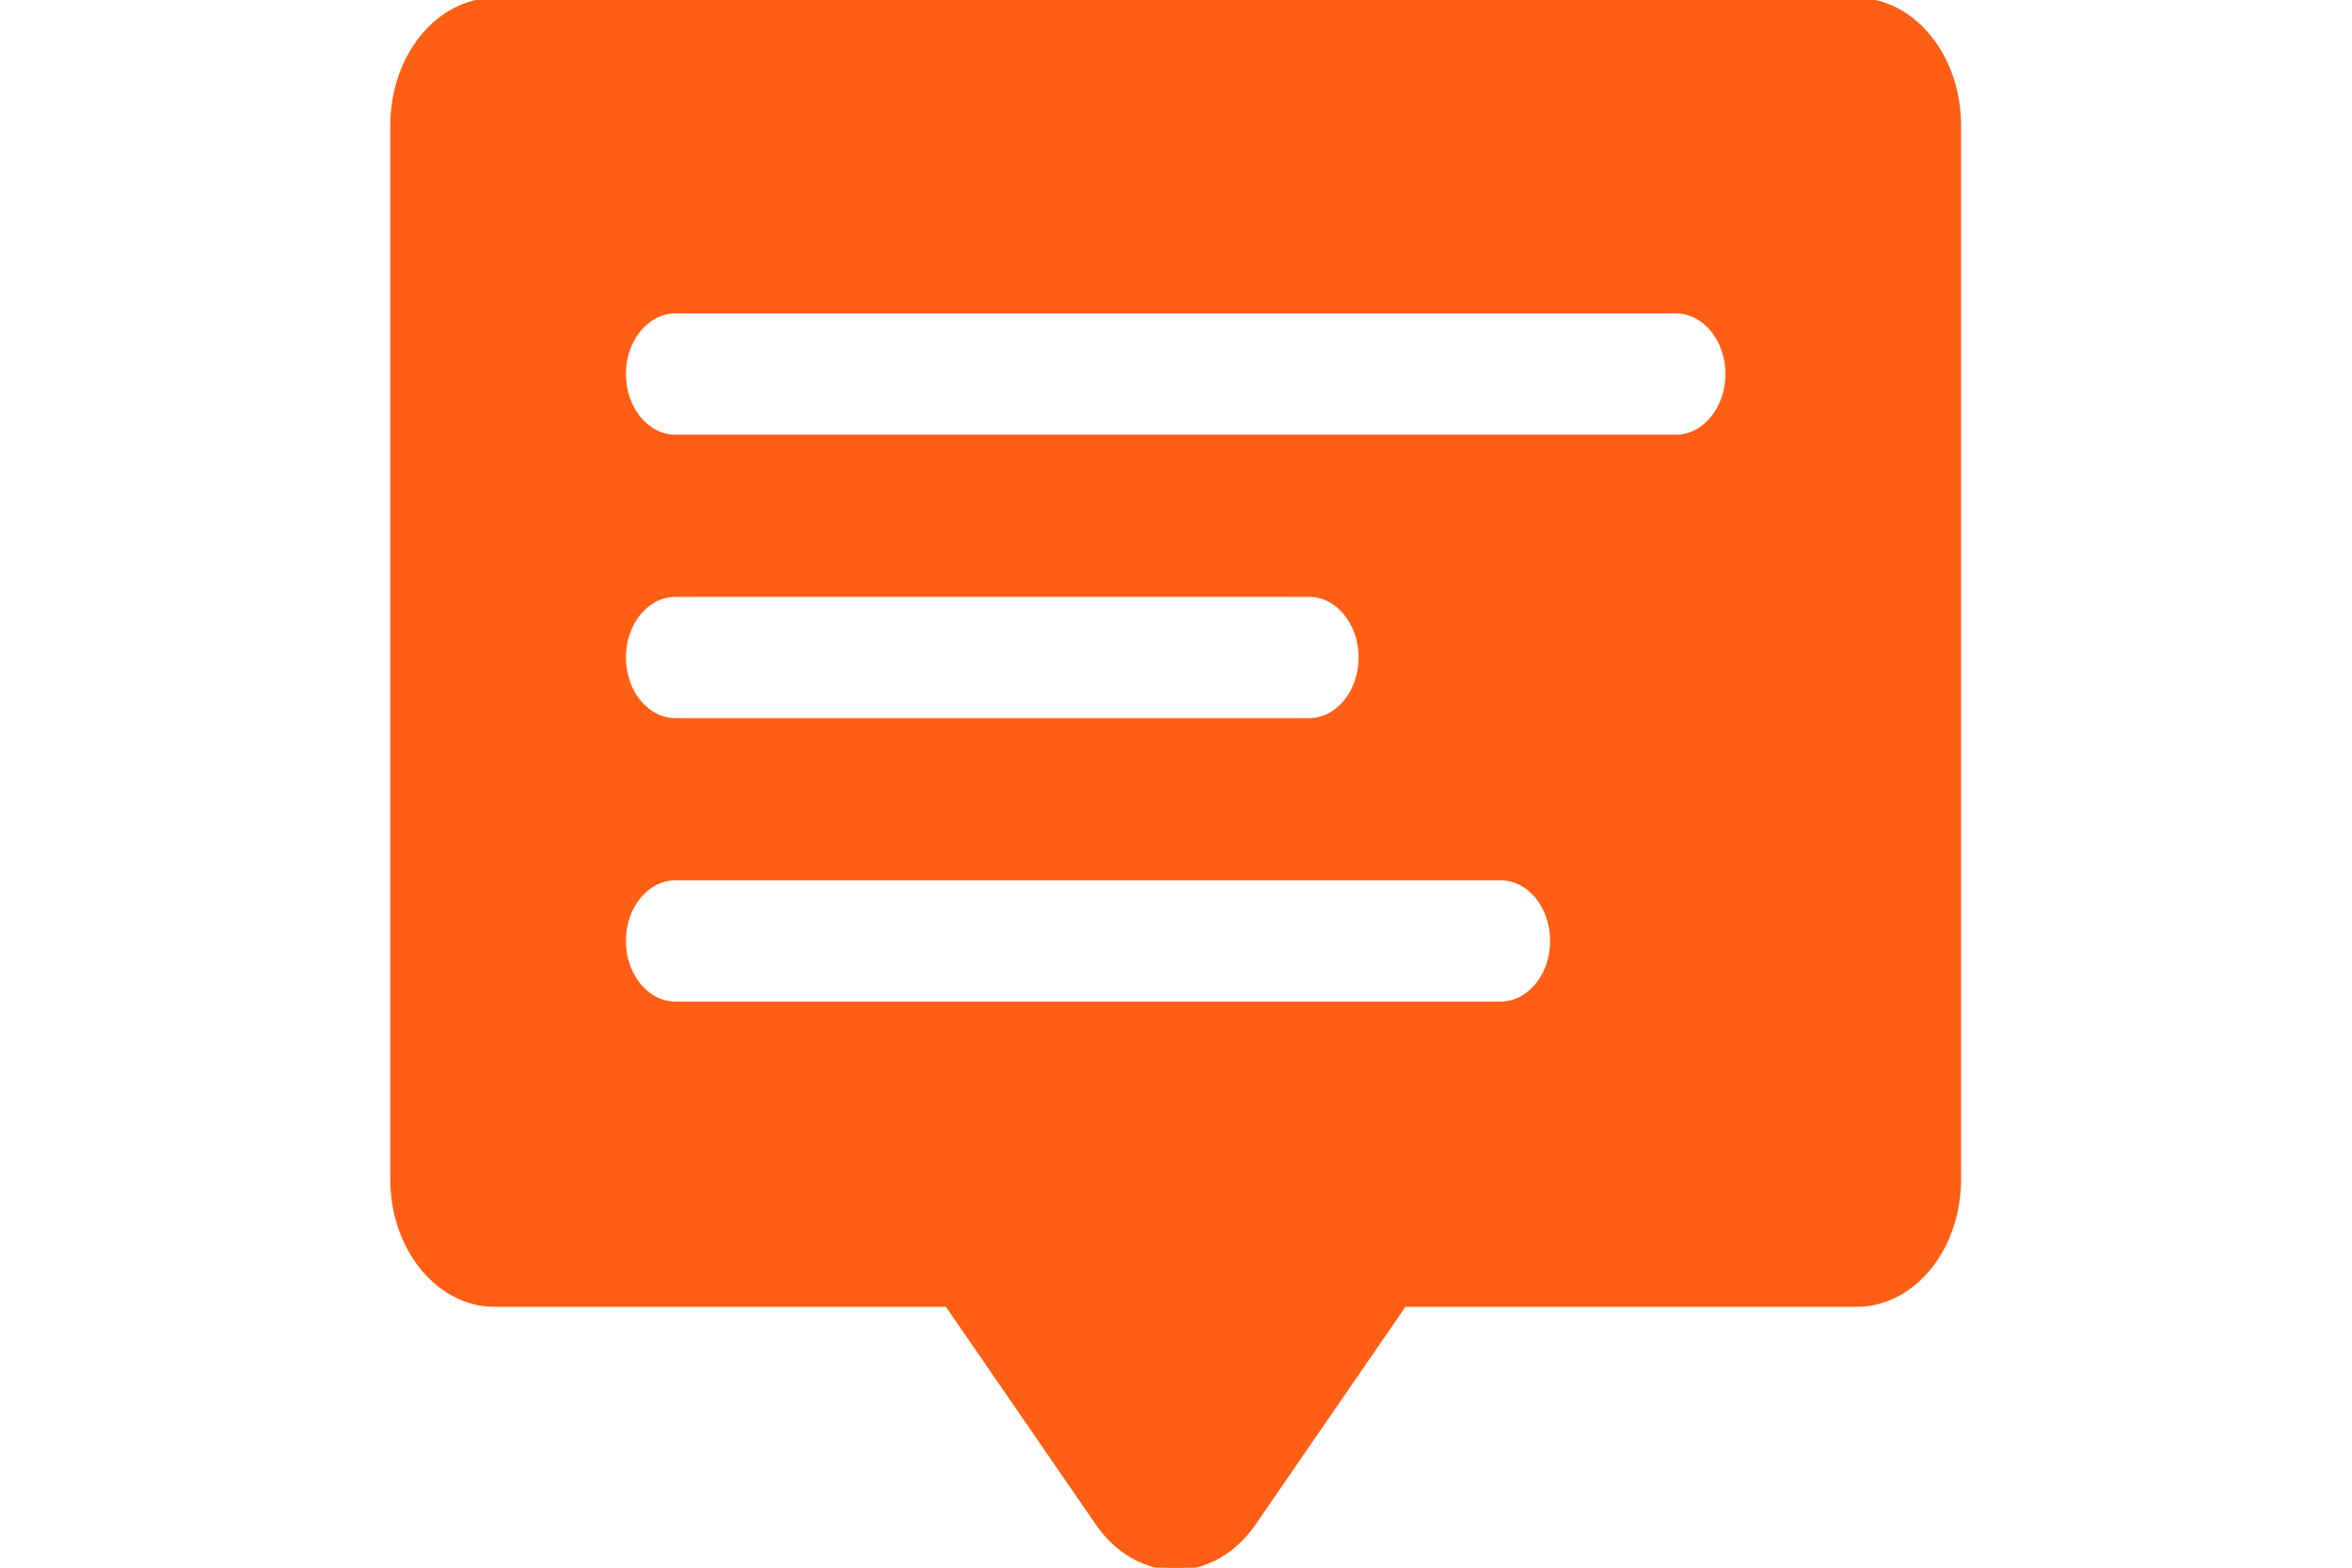
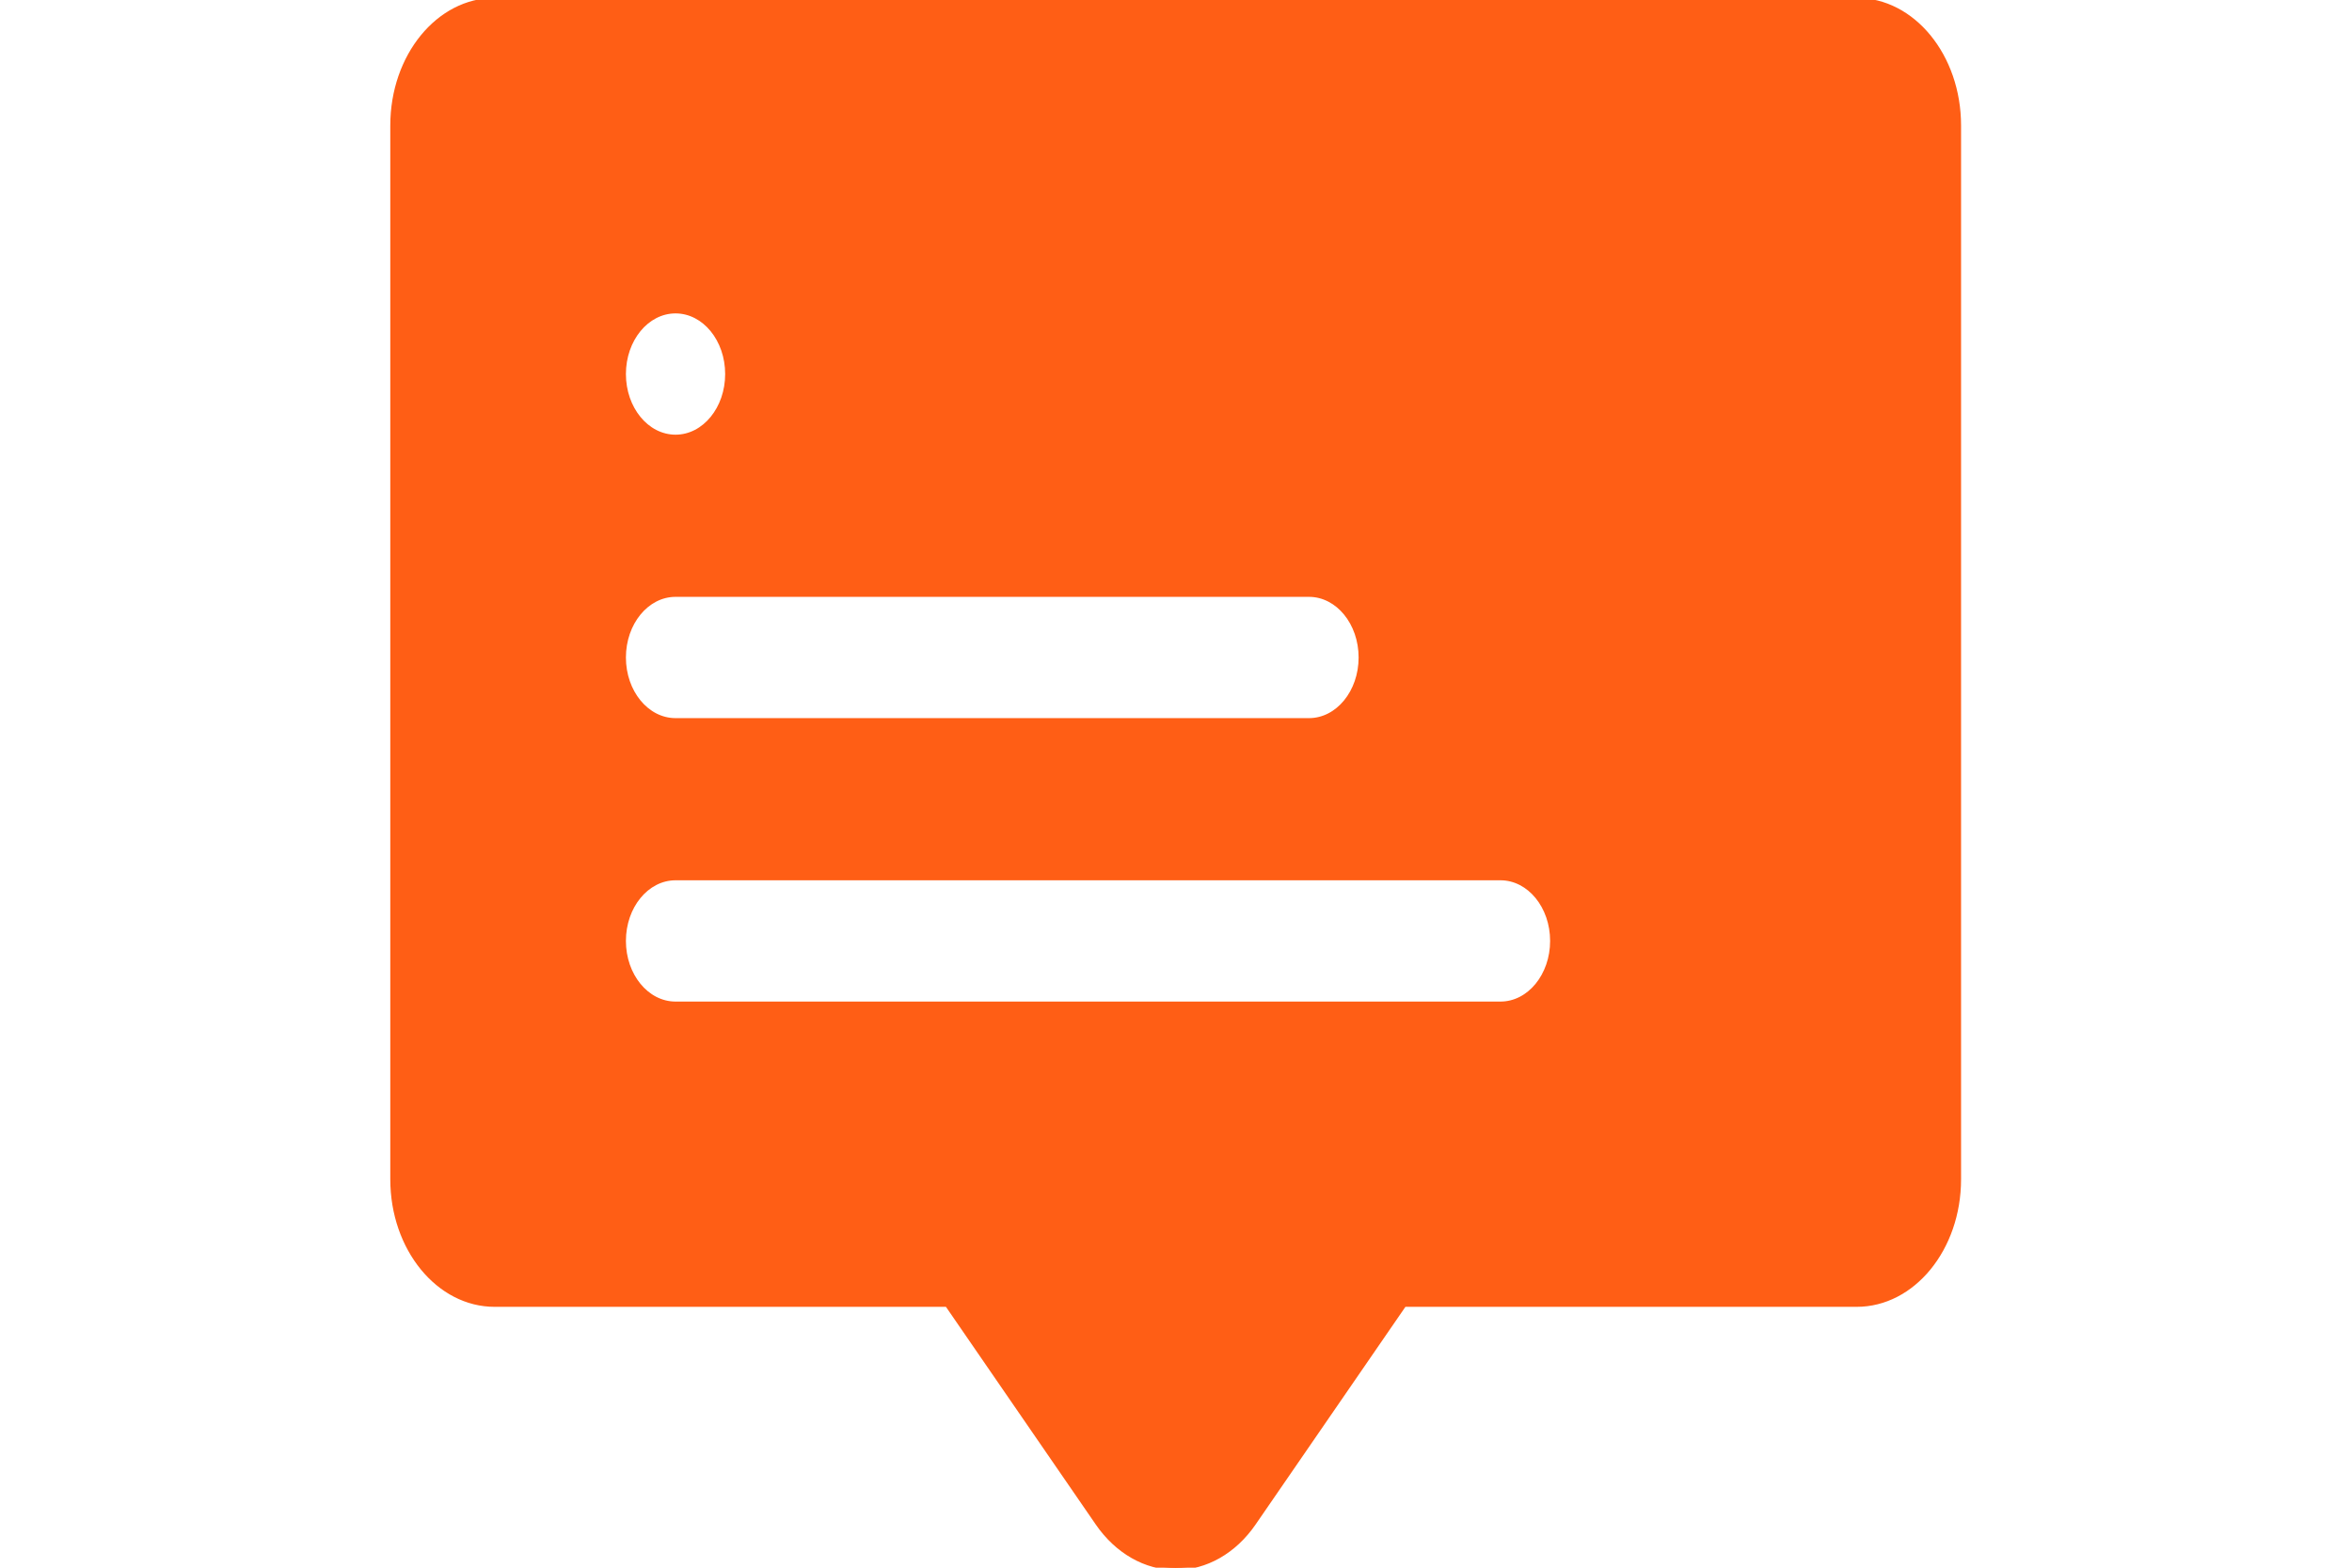
<svg xmlns="http://www.w3.org/2000/svg" xmlns:ns1="http://sodipodi.sourceforge.net/DTD/sodipodi-0.dtd" xmlns:ns2="http://www.inkscape.org/namespaces/inkscape" version="1.1" id="Layer_1" x="0px" y="0px" viewBox="0 0 600 400" xml:space="preserve" ns1:docname="mpsoc-mpi-c.svg" width="600" height="400" ns2:version="0.92.5 (2060ec1f9f, 2020-04-08)">
  <defs id="defs41" />
  <ns1:namedview pagecolor="#ffffff" bordercolor="#666666" borderopacity="1" objecttolerance="10" gridtolerance="10" guidetolerance="10" ns2:pageopacity="0" ns2:pageshadow="2" ns2:window-width="1533" ns2:window-height="845" id="namedview39" showgrid="false" ns2:zoom="3.5298894" ns2:cx="196.51676" ns2:cy="157.48952" ns2:window-x="67" ns2:window-y="27" ns2:window-maximized="1" ns2:current-layer="Layer_1" />
  <g id="g6" transform="matrix(0.873,0,0,1.067,100,-44.311)" style="fill:#ff5e15;stroke:#ff5e15;stroke-opacity:1;fill-opacity:1">
    <g id="g4" style="fill:#ff5e15;stroke:#ff5e15;stroke-opacity:1;fill-opacity:1">
-       <path d="M 428,41.534 H 30 c -16.569,0 -30,13.431 -30,30 v 252 c 0,16.568 13.432,30 30,30 h 132.1 l 43.942,52.243 c 5.7,6.777 14.103,10.69 22.959,10.69 8.856,0 17.258,-3.912 22.959,-10.69 l 43.942,-52.243 H 428 c 16.568,0 30,-13.432 30,-30 v -252 c 0,-16.569 -13.432,-30 -30,-30 z m -104.084,240 H 82.854 c -8.284,0 -15,-6.716 -15,-15 0,-8.284 6.716,-15 15,-15 h 241.062 c 8.284,0 15,6.716 15,15 0,8.284 -6.716,15 -15,15 z M 67.854,198.755 c 0,-8.284 6.716,-15 15,-15 h 185.103 c 8.284,0 15,6.716 15,15 0,8.284 -6.716,15 -15,15 H 82.854 c -8.284,0 -15,-6.716 -15,-15 z M 375.146,145.974 H 82.854 c -8.284,0 -15,-6.716 -15,-15 0,-8.284 6.716,-15 15,-15 h 292.291 c 8.284,0 15,6.716 15,15 0.001,8.284 -6.715,15 -14.999,15 z" id="path2" ns2:connector-curvature="0" style="fill:#ff5e15;stroke:#ff5e15;stroke-opacity:1;fill-opacity:1" />
+       <path d="M 428,41.534 H 30 c -16.569,0 -30,13.431 -30,30 v 252 c 0,16.568 13.432,30 30,30 h 132.1 l 43.942,52.243 c 5.7,6.777 14.103,10.69 22.959,10.69 8.856,0 17.258,-3.912 22.959,-10.69 l 43.942,-52.243 H 428 c 16.568,0 30,-13.432 30,-30 v -252 c 0,-16.569 -13.432,-30 -30,-30 z m -104.084,240 H 82.854 c -8.284,0 -15,-6.716 -15,-15 0,-8.284 6.716,-15 15,-15 h 241.062 c 8.284,0 15,6.716 15,15 0,8.284 -6.716,15 -15,15 z M 67.854,198.755 c 0,-8.284 6.716,-15 15,-15 h 185.103 c 8.284,0 15,6.716 15,15 0,8.284 -6.716,15 -15,15 H 82.854 c -8.284,0 -15,-6.716 -15,-15 z M 375.146,145.974 H 82.854 c -8.284,0 -15,-6.716 -15,-15 0,-8.284 6.716,-15 15,-15 c 8.284,0 15,6.716 15,15 0.001,8.284 -6.715,15 -14.999,15 z" id="path2" ns2:connector-curvature="0" style="fill:#ff5e15;stroke:#ff5e15;stroke-opacity:1;fill-opacity:1" />
    </g>
  </g>
  <g id="g8" transform="translate(0,-58)">
</g>
  <g id="g10" transform="translate(0,-58)">
</g>
  <g id="g12" transform="translate(0,-58)">
</g>
  <g id="g14" transform="translate(0,-58)">
</g>
  <g id="g16" transform="translate(0,-58)">
</g>
  <g id="g18" transform="translate(0,-58)">
</g>
  <g id="g20" transform="translate(0,-58)">
</g>
  <g id="g22" transform="translate(0,-58)">
</g>
  <g id="g24" transform="translate(0,-58)">
</g>
  <g id="g26" transform="translate(0,-58)">
</g>
  <g id="g28" transform="translate(0,-58)">
</g>
  <g id="g30" transform="translate(0,-58)">
</g>
  <g id="g32" transform="translate(0,-58)">
</g>
  <g id="g34" transform="translate(0,-58)">
</g>
  <g id="g36" transform="translate(0,-58)">
</g>
</svg>